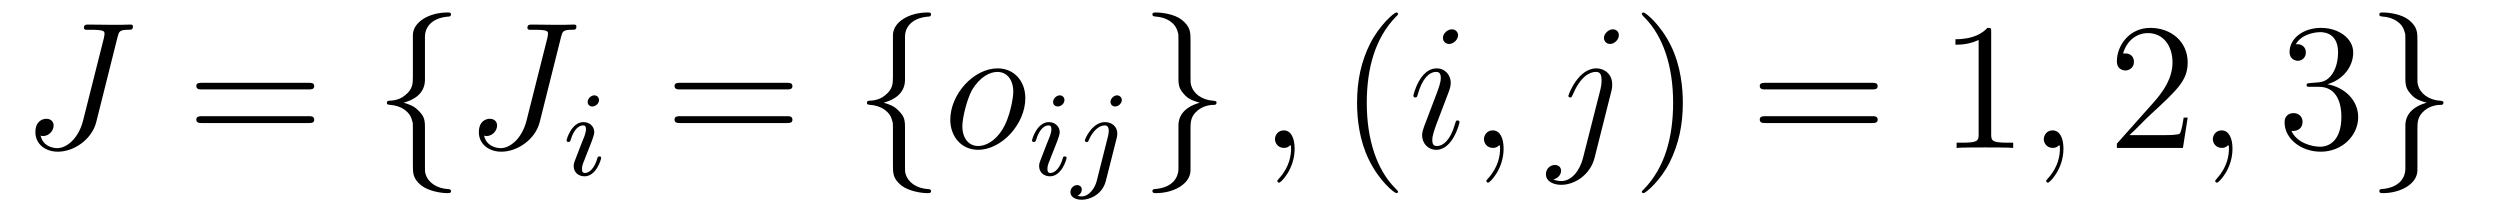
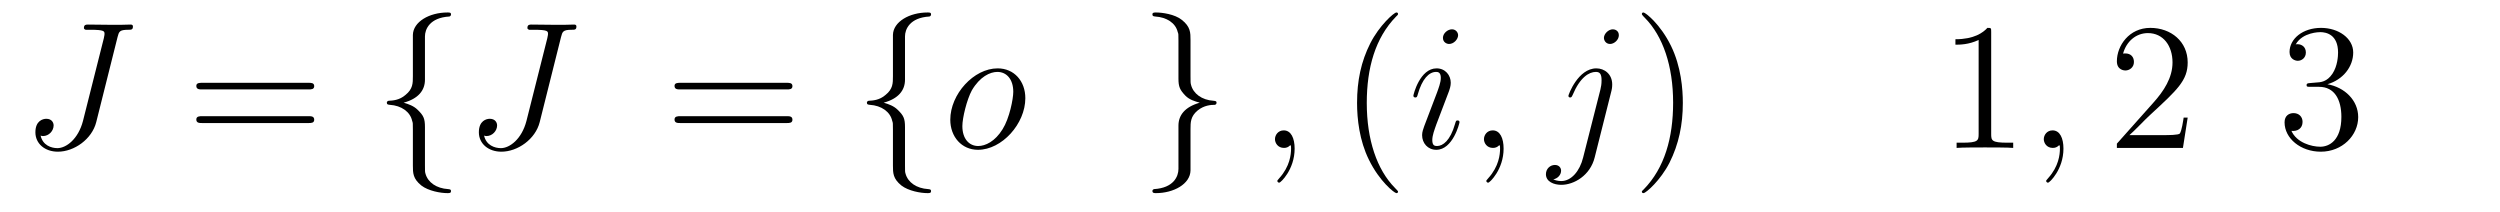
<svg xmlns="http://www.w3.org/2000/svg" height="14pt" version="1.1" viewBox="0 -14 165 14" width="165pt">
  <g id="page1">
    <g transform="matrix(1 0 0 1 -127 650)">
      <path d="M134.758 -661.551C134.852 -661.91 134.883 -662.035 135.461 -662.035C135.664 -662.035 135.773 -662.035 135.773 -662.254C135.773 -662.379 135.664 -662.379 135.617 -662.379C135.414 -662.379 135.195 -662.363 134.977 -662.363H134.32C133.82 -662.363 133.305 -662.379 132.805 -662.379C132.695 -662.379 132.539 -662.379 132.539 -662.16C132.539 -662.051 132.648 -662.051 132.648 -662.035H132.945C133.898 -662.035 133.898 -661.941 133.898 -661.754C133.898 -661.754 133.898 -661.66 133.852 -661.473L132.477 -656.019C132.164 -654.816 131.367 -654.223 130.789 -654.223C130.383 -654.223 129.82 -654.41 129.68 -655.051C129.727 -655.035 129.773 -655.02 129.836 -655.02C130.227 -655.02 130.539 -655.363 130.539 -655.723C130.539 -655.91 130.414 -656.16 130.055 -656.16C129.836 -656.16 129.336 -656.035 129.336 -655.269C129.336 -654.519 129.961 -653.988 130.82 -653.988C131.898 -653.988 133.07 -654.816 133.352 -655.941L134.758 -661.551ZM134.875 -654.238" fill-rule="evenodd" />
      <path d="M147.363 -658.098C147.535 -658.098 147.738 -658.098 147.738 -658.316C147.738 -658.535 147.535 -658.535 147.363 -658.535H140.348C140.176 -658.535 139.957 -658.535 139.957 -658.332C139.957 -658.098 140.16 -658.098 140.348 -658.098H147.363ZM147.363 -655.879C147.535 -655.879 147.738 -655.879 147.738 -656.098C147.738 -656.332 147.535 -656.332 147.363 -656.332H140.348C140.176 -656.332 139.957 -656.332 139.957 -656.113C139.957 -655.879 140.16 -655.879 140.348 -655.879H147.363ZM148.434 -654.238" fill-rule="evenodd" />
      <path d="M155.047 -661.598C155.047 -662.066 155.359 -662.832 156.656 -662.91C156.719 -662.926 156.766 -662.973 156.766 -663.051C156.766 -663.176 156.672 -663.176 156.531 -663.176C155.344 -663.176 154.266 -662.566 154.25 -661.691V-658.973C154.25 -658.504 154.25 -658.129 153.766 -657.738C153.359 -657.379 152.906 -657.363 152.641 -657.348C152.578 -657.332 152.531 -657.285 152.531 -657.223C152.531 -657.098 152.609 -657.098 152.719 -657.082C153.5 -657.035 154.078 -656.613 154.203 -656.019C154.25 -655.895 154.25 -655.879 154.25 -655.441V-653.082C154.25 -652.582 154.25 -652.207 154.812 -651.754C155.281 -651.395 156.078 -651.254 156.531 -651.254C156.672 -651.254 156.766 -651.254 156.766 -651.395C156.766 -651.504 156.687 -651.504 156.578 -651.519C155.813 -651.566 155.234 -651.957 155.078 -652.551C155.047 -652.66 155.047 -652.691 155.047 -653.113V-655.613C155.047 -656.176 154.953 -656.379 154.563 -656.754C154.313 -657.004 153.969 -657.129 153.641 -657.223C154.609 -657.488 155.047 -658.035 155.047 -658.738V-661.598ZM157.668 -654.238" fill-rule="evenodd" />
      <path d="M164.027 -661.551C164.121 -661.91 164.152 -662.035 164.73 -662.035C164.934 -662.035 165.043 -662.035 165.043 -662.254C165.043 -662.379 164.934 -662.379 164.887 -662.379C164.684 -662.379 164.465 -662.363 164.246 -662.363H163.59C163.09 -662.363 162.574 -662.379 162.074 -662.379C161.965 -662.379 161.809 -662.379 161.809 -662.16C161.809 -662.051 161.918 -662.051 161.918 -662.035H162.215C163.168 -662.035 163.168 -661.941 163.168 -661.754C163.168 -661.754 163.168 -661.66 163.121 -661.473L161.746 -656.019C161.434 -654.816 160.637 -654.223 160.059 -654.223C159.652 -654.223 159.09 -654.41 158.949 -655.051C158.996 -655.035 159.043 -655.02 159.105 -655.02C159.496 -655.02 159.809 -655.363 159.809 -655.723C159.809 -655.91 159.684 -656.16 159.324 -656.16C159.105 -656.16 158.605 -656.035 158.605 -655.269C158.605 -654.519 159.231 -653.988 160.09 -653.988C161.168 -653.988 162.34 -654.816 162.621 -655.941L164.027 -661.551ZM164.145 -654.238" fill-rule="evenodd" />
-       <path d="M166.535 -657.395C166.535 -657.582 166.395 -657.707 166.223 -657.707C166.02 -657.707 165.785 -657.504 165.785 -657.27C165.785 -657.098 165.91 -656.973 166.098 -656.973C166.301 -656.973 166.535 -657.16 166.535 -657.395ZM165.363 -654.488L164.941 -653.394C164.895 -653.27 164.863 -653.176 164.863 -653.035C164.863 -652.644 165.16 -652.363 165.582 -652.363C166.348 -652.363 166.676 -653.473 166.676 -653.582C166.676 -653.66 166.613 -653.676 166.566 -653.676C166.457 -653.676 166.441 -653.629 166.426 -653.551C166.238 -652.91 165.91 -652.582 165.598 -652.582C165.504 -652.582 165.41 -652.629 165.41 -652.832S165.457 -653.176 165.566 -653.426C165.645 -653.629 165.723 -653.848 165.816 -654.066L166.066 -654.707C166.129 -654.894 166.223 -655.129 166.223 -655.269C166.223 -655.66 165.91 -655.941 165.504 -655.941C164.738 -655.941 164.394 -654.832 164.394 -654.723C164.394 -654.66 164.457 -654.629 164.52 -654.629C164.613 -654.629 164.629 -654.676 164.66 -654.754C164.879 -655.504 165.238 -655.723 165.473 -655.723C165.598 -655.723 165.676 -655.691 165.676 -655.457C165.676 -655.379 165.66 -655.269 165.582 -655.035L165.363 -654.488ZM167.039 -652.441" fill-rule="evenodd" />
      <path d="M178.926 -658.098C179.098 -658.098 179.301 -658.098 179.301 -658.316C179.301 -658.535 179.098 -658.535 178.926 -658.535H171.91C171.738 -658.535 171.519 -658.535 171.519 -658.332C171.519 -658.098 171.723 -658.098 171.91 -658.098H178.926ZM178.926 -655.879C179.098 -655.879 179.301 -655.879 179.301 -656.098C179.301 -656.332 179.098 -656.332 178.926 -656.332H171.91C171.738 -656.332 171.519 -656.332 171.519 -656.113C171.519 -655.879 171.723 -655.879 171.91 -655.879H178.926ZM179.996 -654.238" fill-rule="evenodd" />
      <path d="M186.73 -661.598C186.73 -662.066 187.043 -662.832 188.34 -662.91C188.402 -662.926 188.449 -662.973 188.449 -663.051C188.449 -663.176 188.355 -663.176 188.215 -663.176C187.027 -663.176 185.949 -662.566 185.934 -661.691V-658.973C185.934 -658.504 185.934 -658.129 185.449 -657.738C185.043 -657.379 184.59 -657.363 184.324 -657.348C184.262 -657.332 184.215 -657.285 184.215 -657.223C184.215 -657.098 184.293 -657.098 184.402 -657.082C185.184 -657.035 185.762 -656.613 185.887 -656.019C185.934 -655.895 185.934 -655.879 185.934 -655.441V-653.082C185.934 -652.582 185.934 -652.207 186.496 -651.754C186.965 -651.395 187.762 -651.254 188.215 -651.254C188.355 -651.254 188.449 -651.254 188.449 -651.395C188.449 -651.504 188.371 -651.504 188.262 -651.519C187.496 -651.566 186.918 -651.957 186.762 -652.551C186.73 -652.66 186.73 -652.691 186.73 -653.113V-655.613C186.73 -656.176 186.637 -656.379 186.246 -656.754C185.996 -657.004 185.652 -657.129 185.324 -657.223C186.293 -657.488 186.73 -658.035 186.73 -658.738V-661.598ZM189.352 -654.238" fill-rule="evenodd" />
      <path d="M194.672 -657.519C194.672 -658.644 193.938 -659.488 192.844 -659.488C191.266 -659.488 189.719 -657.785 189.719 -656.098C189.719 -654.973 190.469 -654.113 191.547 -654.113C193.126 -654.113 194.672 -655.832 194.672 -657.519ZM191.562 -654.363C190.969 -654.363 190.516 -654.832 190.516 -655.676C190.516 -656.223 190.812 -657.426 191.141 -658.035C191.672 -658.941 192.343 -659.254 192.828 -659.254C193.422 -659.254 193.876 -658.785 193.876 -657.941C193.876 -657.473 193.625 -656.191 193.172 -655.473C192.672 -654.66 192.031 -654.363 191.562 -654.363ZM194.872 -654.238" fill-rule="evenodd" />
-       <path d="M197.254 -657.395C197.254 -657.582 197.113 -657.707 196.942 -657.707C196.739 -657.707 196.504 -657.504 196.504 -657.27C196.504 -657.098 196.628 -656.973 196.817 -656.973C197.02 -656.973 197.254 -657.16 197.254 -657.395ZM196.082 -654.488L195.66 -653.394C195.613 -653.27 195.582 -653.176 195.582 -653.035C195.582 -652.644 195.878 -652.363 196.301 -652.363C197.066 -652.363 197.394 -653.473 197.394 -653.582C197.394 -653.66 197.332 -653.676 197.285 -653.676C197.176 -653.676 197.16 -653.629 197.144 -653.551C196.957 -652.91 196.628 -652.582 196.316 -652.582C196.223 -652.582 196.129 -652.629 196.129 -652.832S196.176 -653.176 196.285 -653.426C196.363 -653.629 196.441 -653.848 196.535 -654.066L196.786 -654.707C196.848 -654.894 196.942 -655.129 196.942 -655.269C196.942 -655.66 196.628 -655.941 196.223 -655.941C195.457 -655.941 195.113 -654.832 195.113 -654.723C195.113 -654.66 195.175 -654.629 195.239 -654.629C195.332 -654.629 195.348 -654.676 195.379 -654.754C195.598 -655.504 195.958 -655.723 196.192 -655.723C196.316 -655.723 196.394 -655.691 196.394 -655.457C196.394 -655.379 196.379 -655.269 196.301 -655.035L196.082 -654.488ZM201.04 -657.395C201.04 -657.551 200.914 -657.707 200.726 -657.707C200.492 -657.707 200.29 -657.473 200.29 -657.27C200.29 -657.129 200.399 -656.973 200.602 -656.973C200.836 -656.973 201.04 -657.191 201.04 -657.395ZM199.382 -652.051C199.258 -651.566 198.868 -651.035 198.383 -651.035C198.258 -651.035 198.133 -651.082 198.118 -651.082C198.367 -651.207 198.398 -651.41 198.398 -651.488C198.398 -651.676 198.258 -651.785 198.086 -651.785C197.867 -651.785 197.648 -651.582 197.648 -651.316C197.648 -651.02 197.945 -650.816 198.398 -650.816C198.883 -650.816 199.758 -651.129 199.992 -652.082L200.711 -654.926C200.726 -655.02 200.742 -655.082 200.742 -655.191C200.742 -655.629 200.399 -655.941 199.93 -655.941C199.086 -655.941 198.601 -654.832 198.601 -654.723C198.601 -654.66 198.648 -654.629 198.726 -654.629C198.805 -654.629 198.821 -654.645 198.868 -654.77C199.102 -655.316 199.508 -655.723 199.914 -655.723C200.086 -655.723 200.179 -655.613 200.179 -655.348C200.179 -655.238 200.148 -655.129 200.132 -655.02L199.382 -652.051ZM201.234 -652.441" fill-rule="evenodd" />
      <path d="M204.778 -652.848C204.778 -652.363 204.464 -651.598 203.168 -651.519C203.106 -651.504 203.059 -651.457 203.059 -651.395C203.059 -651.254 203.184 -651.254 203.293 -651.254C204.449 -651.254 205.559 -651.848 205.574 -652.754V-655.473C205.574 -655.926 205.574 -656.316 206.042 -656.707C206.465 -657.051 206.918 -657.082 207.184 -657.082C207.246 -657.098 207.293 -657.144 207.293 -657.223C207.293 -657.332 207.215 -657.332 207.106 -657.348C206.309 -657.395 205.746 -657.832 205.606 -658.41C205.574 -658.535 205.574 -658.566 205.574 -658.988V-661.348C205.574 -661.848 205.574 -662.238 204.996 -662.691C204.527 -663.066 203.699 -663.176 203.293 -663.176C203.184 -663.176 203.059 -663.176 203.059 -663.051C203.059 -662.926 203.137 -662.926 203.246 -662.91C203.996 -662.863 204.59 -662.488 204.731 -661.879C204.778 -661.77 204.778 -661.754 204.778 -661.316V-658.816C204.778 -658.269 204.871 -658.066 205.246 -657.676C205.496 -657.426 205.84 -657.316 206.184 -657.223C205.199 -656.941 204.778 -656.394 204.778 -655.707V-652.848ZM208.195 -654.238" fill-rule="evenodd" />
      <path d="M212.446 -654.191C212.446 -654.879 212.21 -655.395 211.727 -655.395C211.351 -655.395 211.148 -655.082 211.148 -654.816C211.148 -654.566 211.336 -654.238 211.742 -654.238C211.898 -654.238 212.023 -654.285 212.132 -654.395C212.148 -654.41 212.164 -654.41 212.179 -654.41C212.21 -654.41 212.21 -654.254 212.21 -654.191C212.21 -653.801 212.132 -653.019 211.445 -652.254C211.304 -652.098 211.304 -652.082 211.304 -652.051C211.304 -652.004 211.367 -651.941 211.429 -651.941C211.524 -651.941 212.446 -652.816 212.446 -654.191ZM213.355 -654.238" fill-rule="evenodd" />
      <path d="M219.27 -651.348C219.27 -651.379 219.27 -651.395 219.066 -651.598C217.879 -652.801 217.207 -654.77 217.207 -657.207C217.207 -659.52 217.77 -661.504 219.144 -662.91C219.27 -663.02 219.27 -663.051 219.27 -663.082C219.27 -663.16 219.208 -663.176 219.16 -663.176C219.004 -663.176 218.035 -662.316 217.441 -661.145C216.832 -659.941 216.566 -658.676 216.566 -657.207C216.566 -656.145 216.722 -654.723 217.348 -653.457C218.051 -652.02 219.035 -651.254 219.16 -651.254C219.208 -651.254 219.27 -651.27 219.27 -651.348ZM219.953 -654.238" fill-rule="evenodd" />
      <path d="M223.328 -655.941C223.328 -656.004 223.282 -656.051 223.204 -656.051C223.093 -656.051 223.093 -656.019 223.031 -655.816C222.719 -654.723 222.234 -654.363 221.844 -654.363C221.688 -654.363 221.531 -654.395 221.531 -654.754C221.531 -655.066 221.672 -655.426 221.797 -655.785L222.641 -658.004C222.672 -658.098 222.75 -658.316 222.75 -658.535C222.75 -659.035 222.391 -659.488 221.813 -659.488C220.718 -659.488 220.282 -657.77 220.282 -657.676C220.282 -657.629 220.328 -657.566 220.406 -657.566C220.516 -657.566 220.531 -657.613 220.578 -657.785C220.859 -658.785 221.312 -659.254 221.782 -659.254C221.891 -659.254 222.094 -659.238 222.094 -658.863C222.094 -658.551 221.938 -658.16 221.844 -657.894L221 -655.676C220.938 -655.488 220.859 -655.301 220.859 -655.082C220.859 -654.551 221.234 -654.113 221.797 -654.113C222.89 -654.113 223.328 -655.863 223.328 -655.941ZM223.235 -661.676C223.235 -661.848 223.093 -662.066 222.828 -662.066C222.547 -662.066 222.234 -661.801 222.234 -661.504S222.485 -661.098 222.641 -661.098C222.953 -661.098 223.235 -661.41 223.235 -661.676ZM226.238 -654.191C226.238 -654.879 226.004 -655.395 225.52 -655.395C225.144 -655.395 224.941 -655.082 224.941 -654.816C224.941 -654.566 225.128 -654.238 225.535 -654.238C225.691 -654.238 225.816 -654.285 225.925 -654.395C225.942 -654.41 225.958 -654.41 225.973 -654.41C226.004 -654.41 226.004 -654.254 226.004 -654.191C226.004 -653.801 225.925 -653.019 225.239 -652.254C225.097 -652.098 225.097 -652.082 225.097 -652.051C225.097 -652.004 225.16 -651.941 225.223 -651.941C225.317 -651.941 226.238 -652.816 226.238 -654.191ZM227.148 -654.238" fill-rule="evenodd" />
      <path d="M233.359 -658.02C233.406 -658.207 233.406 -658.379 233.406 -658.426C233.406 -659.113 232.891 -659.488 232.36 -659.488C231.156 -659.488 230.515 -657.754 230.515 -657.676C230.515 -657.613 230.562 -657.566 230.626 -657.566C230.719 -657.566 230.735 -657.613 230.797 -657.738C231.281 -658.895 231.875 -659.254 232.328 -659.254C232.578 -659.254 232.703 -659.129 232.703 -658.707C232.703 -658.426 232.672 -658.301 232.625 -658.082L231.485 -653.598C231.265 -652.707 230.704 -652.051 230.047 -652.051C230 -652.051 229.75 -652.051 229.516 -652.16C229.812 -652.223 230.032 -652.457 230.032 -652.738C230.032 -652.926 229.891 -653.113 229.625 -653.113C229.313 -653.113 229.031 -652.863 229.031 -652.504C229.031 -652.004 229.562 -651.801 230.047 -651.801C230.875 -651.801 231.953 -652.41 232.25 -653.613L233.359 -658.02ZM233.844 -661.676C233.844 -661.973 233.593 -662.066 233.453 -662.066C233.141 -662.066 232.859 -661.754 232.859 -661.504C232.859 -661.316 233 -661.098 233.266 -661.098C233.531 -661.098 233.844 -661.363 233.844 -661.676ZM233.984 -654.238" fill-rule="evenodd" />
      <path d="M238.067 -657.207C238.067 -658.113 237.958 -659.598 237.286 -660.973C236.582 -662.41 235.597 -663.176 235.472 -663.176C235.426 -663.176 235.363 -663.16 235.363 -663.082C235.363 -663.051 235.363 -663.02 235.566 -662.816C236.754 -661.613 237.426 -659.645 237.426 -657.223C237.426 -654.91 236.863 -652.91 235.488 -651.504C235.363 -651.395 235.363 -651.379 235.363 -651.348C235.363 -651.27 235.426 -651.254 235.472 -651.254C235.628 -651.254 236.598 -652.098 237.192 -653.27C237.8 -654.488 238.067 -655.77 238.067 -657.207ZM239.266 -654.238" fill-rule="evenodd" />
-       <path d="M250.55 -658.098C250.723 -658.098 250.926 -658.098 250.926 -658.316C250.926 -658.535 250.723 -658.535 250.55 -658.535H243.535C243.364 -658.535 243.144 -658.535 243.144 -658.332C243.144 -658.098 243.348 -658.098 243.535 -658.098H250.55ZM250.55 -655.879C250.723 -655.879 250.926 -655.879 250.926 -656.098C250.926 -656.332 250.723 -656.332 250.55 -656.332H243.535C243.364 -656.332 243.144 -656.332 243.144 -656.113C243.144 -655.879 243.348 -655.879 243.535 -655.879H250.55ZM251.621 -654.238" fill-rule="evenodd" />
      <path d="M258.418 -661.879C258.418 -662.16 258.418 -662.16 258.168 -662.16C257.887 -661.848 257.293 -661.41 256.058 -661.41V-661.051C256.34 -661.051 256.933 -661.051 257.59 -661.363V-655.16C257.59 -654.723 257.558 -654.582 256.512 -654.582H256.136V-654.238C256.465 -654.27 257.621 -654.27 258.012 -654.27C258.402 -654.27 259.543 -654.27 259.871 -654.238V-654.582H259.496C258.449 -654.582 258.418 -654.723 258.418 -655.16V-661.879ZM260.86 -654.238" fill-rule="evenodd" />
      <path d="M263.188 -654.191C263.188 -654.879 262.954 -655.395 262.469 -655.395C262.093 -655.395 261.89 -655.082 261.89 -654.816C261.89 -654.566 262.078 -654.238 262.484 -654.238C262.64 -654.238 262.765 -654.285 262.876 -654.395C262.891 -654.41 262.907 -654.41 262.922 -654.41C262.954 -654.41 262.954 -654.254 262.954 -654.191C262.954 -653.801 262.876 -653.019 262.188 -652.254C262.046 -652.098 262.046 -652.082 262.046 -652.051C262.046 -652.004 262.109 -651.941 262.172 -651.941C262.266 -651.941 263.188 -652.816 263.188 -654.191ZM264.097 -654.238" fill-rule="evenodd" />
      <path d="M271.387 -656.238H271.121C271.09 -656.035 270.996 -655.379 270.871 -655.191C270.793 -655.082 270.106 -655.082 269.746 -655.082H267.542C267.871 -655.363 268.59 -656.129 268.902 -656.41C270.715 -658.082 271.387 -658.691 271.387 -659.879C271.387 -661.254 270.293 -662.16 268.918 -662.16C267.527 -662.16 266.714 -660.988 266.714 -659.957C266.714 -659.348 267.246 -659.348 267.277 -659.348C267.527 -659.348 267.84 -659.535 267.84 -659.91C267.84 -660.254 267.622 -660.473 267.277 -660.473C267.168 -660.473 267.152 -660.473 267.121 -660.457C267.34 -661.269 267.98 -661.816 268.762 -661.816C269.777 -661.816 270.386 -660.973 270.386 -659.879C270.386 -658.863 269.809 -657.988 269.122 -657.223L266.714 -654.519V-654.238H271.074L271.387 -656.238ZM272.016 -654.238" fill-rule="evenodd" />
-       <path d="M274.344 -654.191C274.344 -654.879 274.109 -655.395 273.625 -655.395C273.25 -655.395 273.047 -655.082 273.047 -654.816C273.047 -654.566 273.234 -654.238 273.641 -654.238C273.797 -654.238 273.922 -654.285 274.031 -654.395C274.046 -654.41 274.062 -654.41 274.078 -654.41C274.109 -654.41 274.109 -654.254 274.109 -654.191C274.109 -653.801 274.031 -653.019 273.343 -652.254C273.203 -652.098 273.203 -652.082 273.203 -652.051C273.203 -652.004 273.265 -651.941 273.328 -651.941C273.422 -651.941 274.344 -652.816 274.344 -654.191ZM275.254 -654.238" fill-rule="evenodd" />
      <path d="M279.485 -658.52C279.281 -658.504 279.234 -658.488 279.234 -658.379C279.234 -658.269 279.296 -658.269 279.516 -658.269H280.062C281.078 -658.269 281.531 -657.426 281.531 -656.285C281.531 -654.723 280.718 -654.316 280.141 -654.316C279.563 -654.316 278.578 -654.582 278.234 -655.363C278.626 -655.316 278.969 -655.52 278.969 -655.957C278.969 -656.301 278.719 -656.535 278.375 -656.535C278.094 -656.535 277.781 -656.379 277.781 -655.926C277.781 -654.863 278.844 -653.988 280.172 -653.988C281.593 -653.988 282.641 -655.066 282.641 -656.27C282.641 -657.379 281.75 -658.238 280.609 -658.441C281.641 -658.738 282.312 -659.598 282.312 -660.535C282.312 -661.473 281.344 -662.16 280.188 -662.16C278.984 -662.16 278.11 -661.441 278.11 -660.566C278.11 -660.098 278.484 -659.988 278.657 -659.988C278.906 -659.988 279.187 -660.176 279.187 -660.535C279.187 -660.91 278.906 -661.082 278.641 -661.082C278.578 -661.082 278.546 -661.082 278.515 -661.066C278.969 -661.879 280.093 -661.879 280.141 -661.879C280.547 -661.879 281.312 -661.707 281.312 -660.535C281.312 -660.301 281.281 -659.645 280.938 -659.129C280.578 -658.598 280.172 -658.566 279.844 -658.551L279.485 -658.52ZM283.176 -654.238" fill-rule="evenodd" />
-       <path d="M285.754 -652.848C285.754 -652.363 285.442 -651.598 284.144 -651.519C284.082 -651.504 284.035 -651.457 284.035 -651.395C284.035 -651.254 284.16 -651.254 284.269 -651.254C285.426 -651.254 286.535 -651.848 286.55 -652.754V-655.473C286.55 -655.926 286.55 -656.316 287.02 -656.707C287.442 -657.051 287.894 -657.082 288.16 -657.082C288.223 -657.098 288.27 -657.144 288.27 -657.223C288.27 -657.332 288.192 -657.332 288.082 -657.348C287.285 -657.395 286.723 -657.832 286.582 -658.41C286.55 -658.535 286.55 -658.566 286.55 -658.988V-661.348C286.55 -661.848 286.55 -662.238 285.973 -662.691C285.504 -663.066 284.676 -663.176 284.269 -663.176C284.16 -663.176 284.035 -663.176 284.035 -663.051C284.035 -662.926 284.113 -662.926 284.222 -662.91C284.972 -662.863 285.566 -662.488 285.707 -661.879C285.754 -661.77 285.754 -661.754 285.754 -661.316V-658.816C285.754 -658.269 285.847 -658.066 286.223 -657.676C286.472 -657.426 286.817 -657.316 287.16 -657.223C286.176 -656.941 285.754 -656.394 285.754 -655.707V-652.848ZM289.172 -654.238" fill-rule="evenodd" />
    </g>
  </g>
</svg>